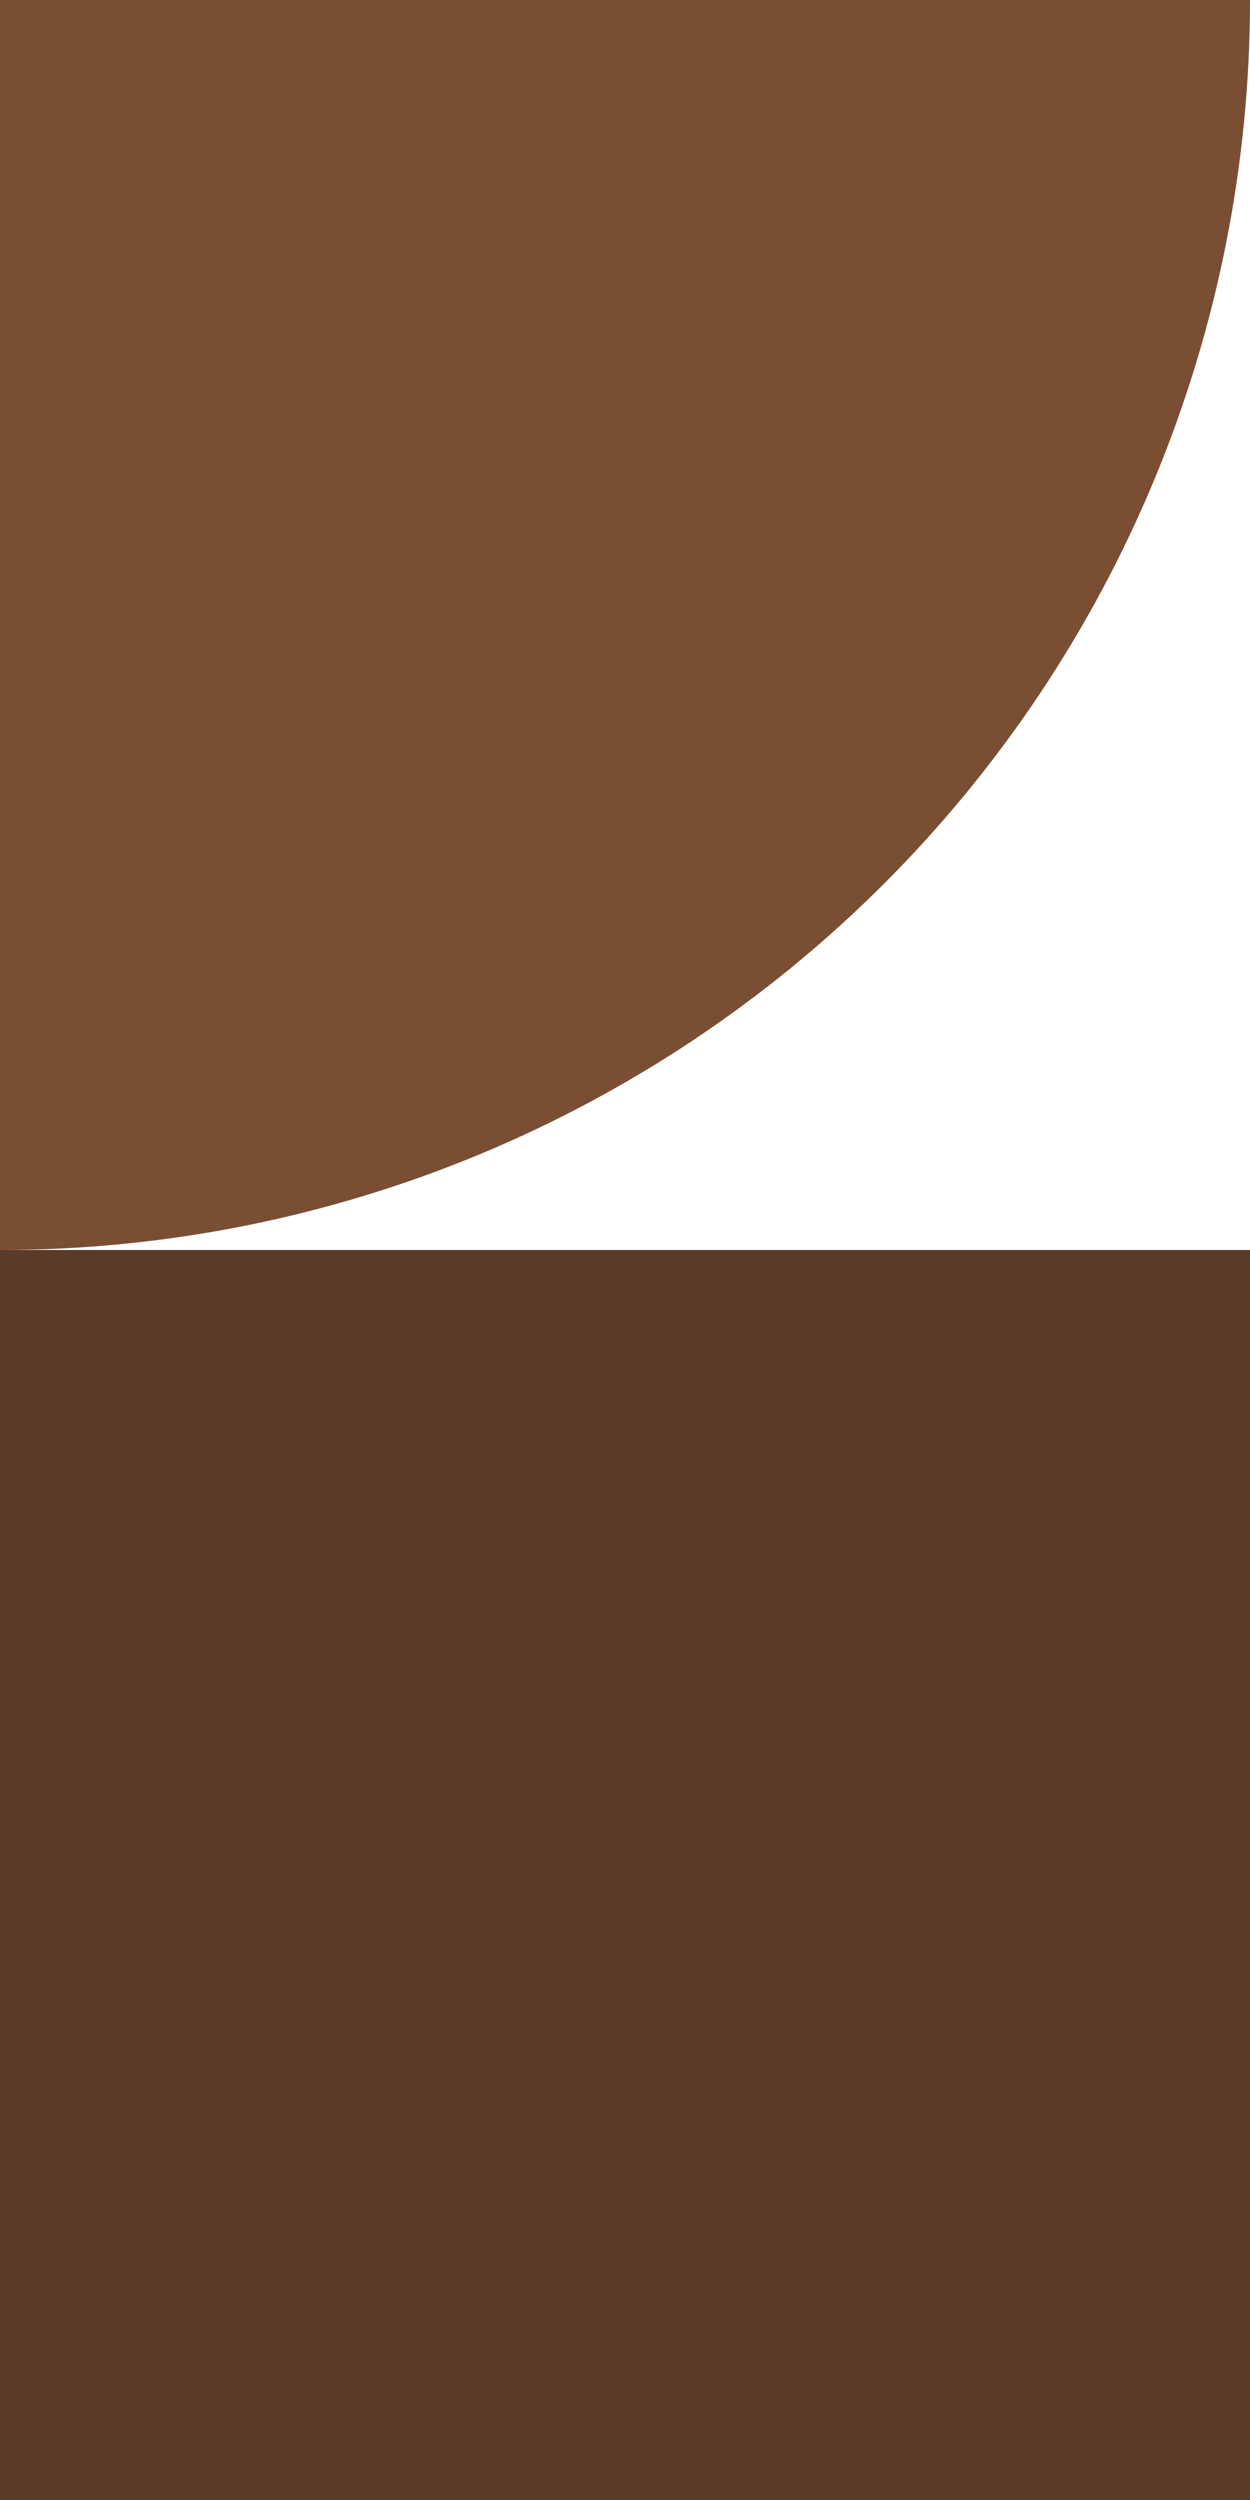
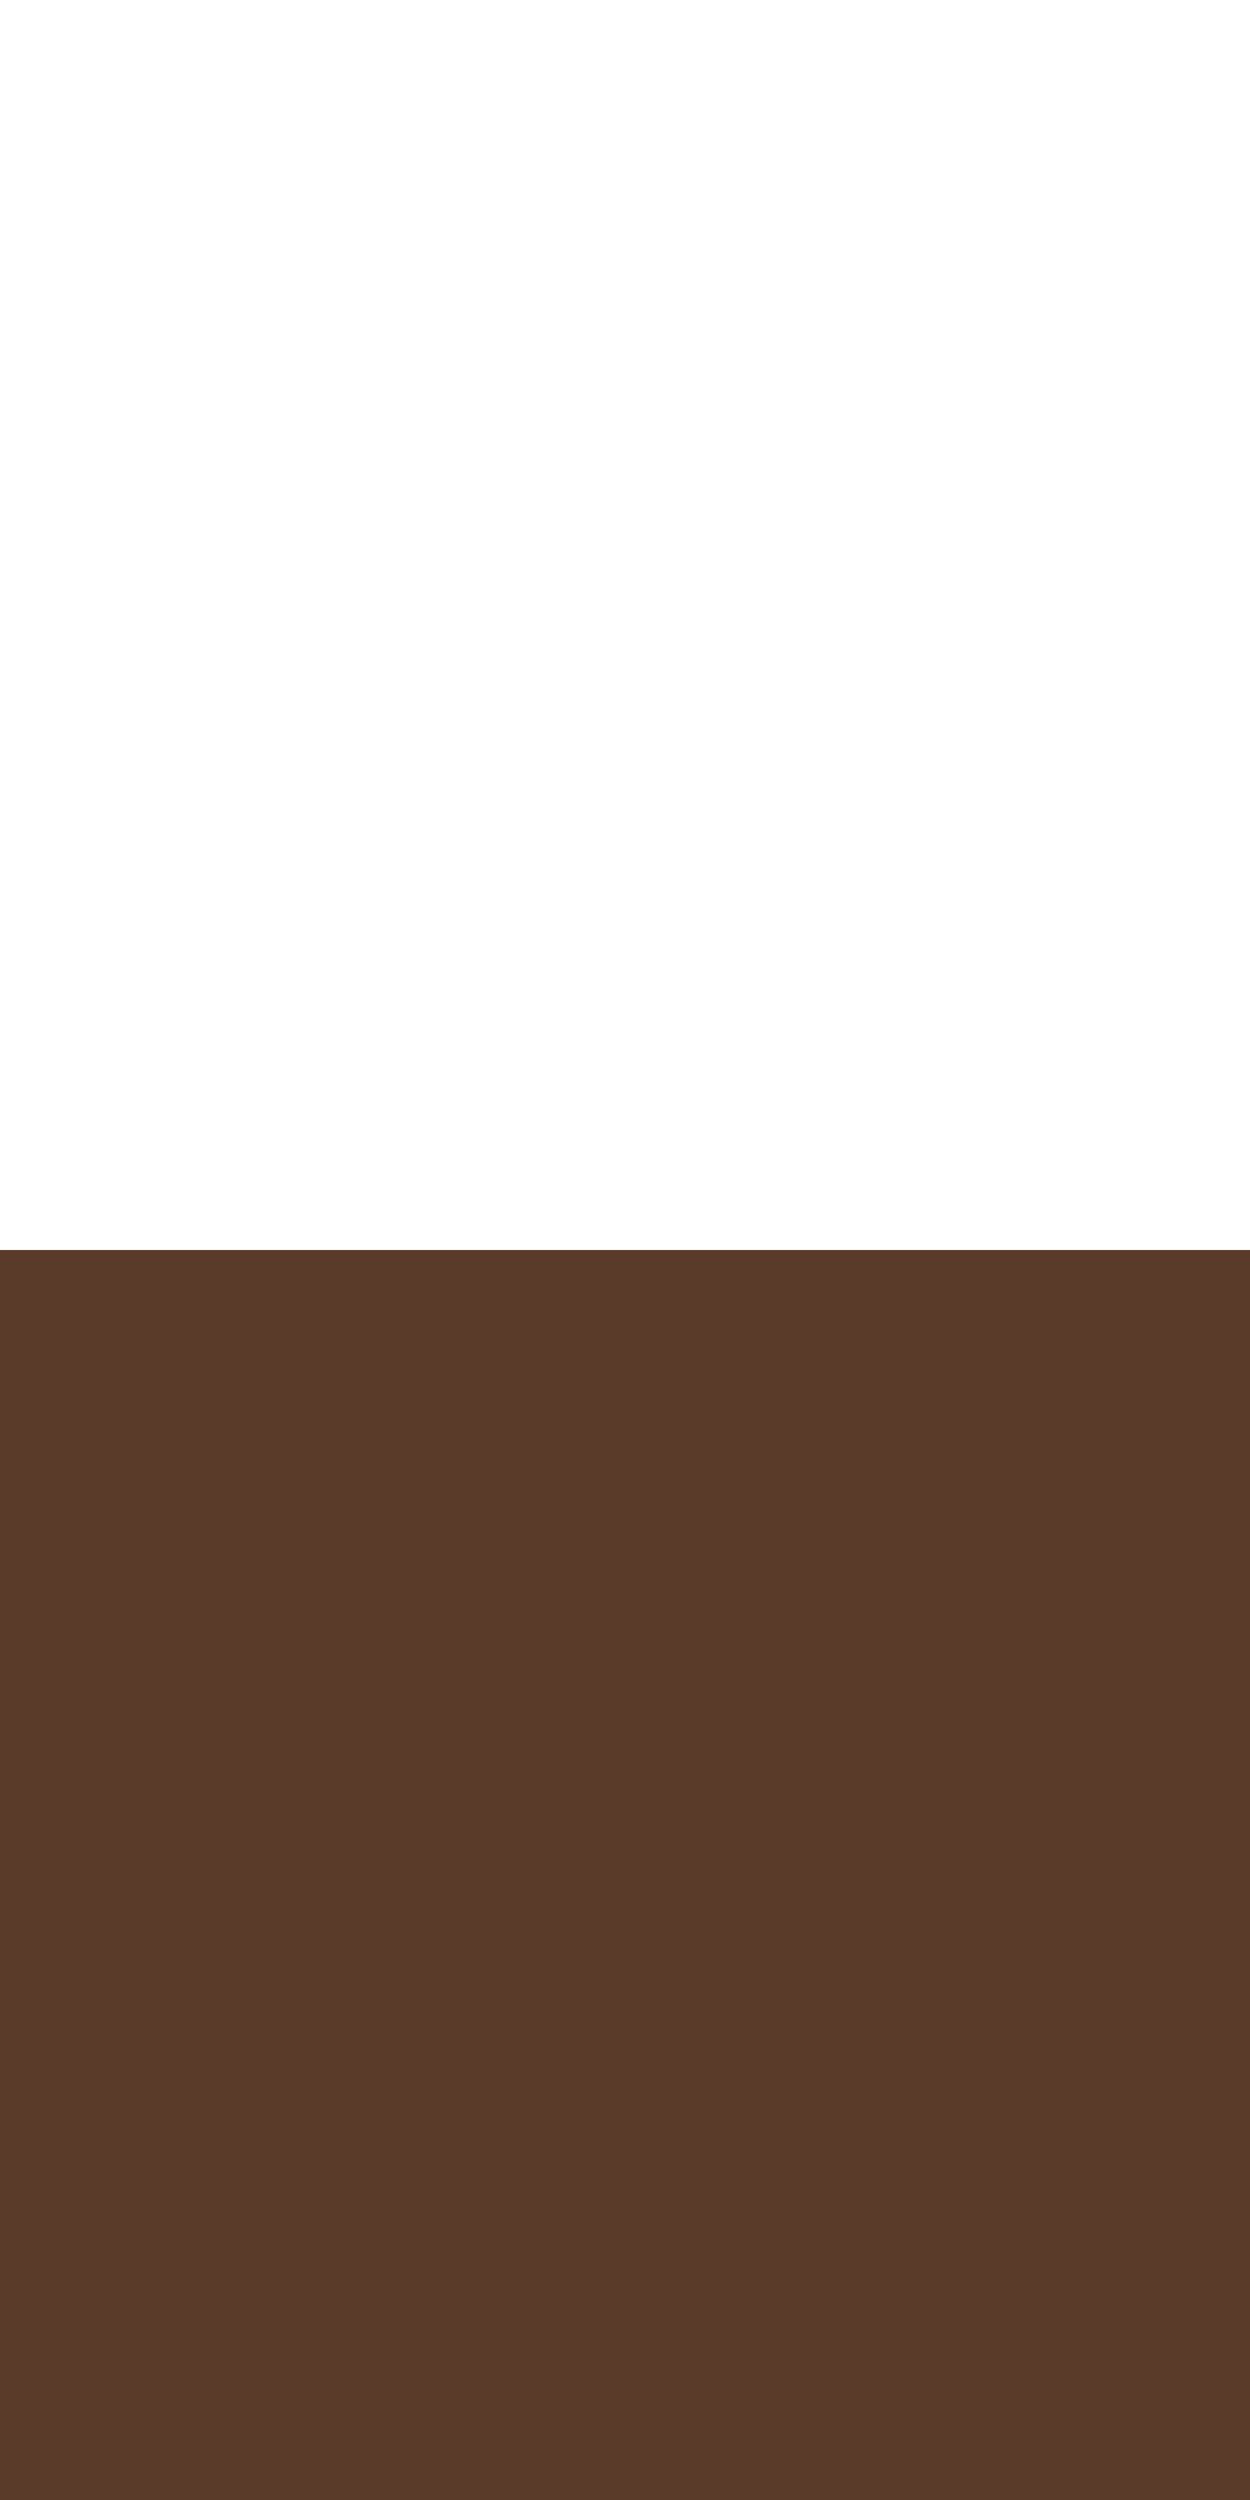
<svg xmlns="http://www.w3.org/2000/svg" width="110px" height="220px" viewBox="0 0 110 220" version="1.1">
  <title>5fc66c58ed6aae5017c42020_background-object-2-hero</title>
  <g id="Page-1" stroke="none" stroke-width="1" fill="none" fill-rule="evenodd">
    <g id="5fc66c58ed6aae5017c42020_background-object-2-hero" transform="translate(0, 0)" fill-rule="nonzero">
      <rect id="Rectangle" fill="#5A3A29" x="0" y="110" width="110" height="110" />
-       <path d="M110,-7.10542736e-15 C110,14.445 107.155,28.749 101.627,42.095 C96.099,55.441 87.996,67.567 77.782,77.782 C67.567,87.996 55.441,96.099 42.095,101.627 C28.749,107.155 14.445,110 0,110 L0,-7.10542736e-15 L110,-7.10542736e-15 Z" id="Path" fill="#7A4E33" />
    </g>
  </g>
</svg>